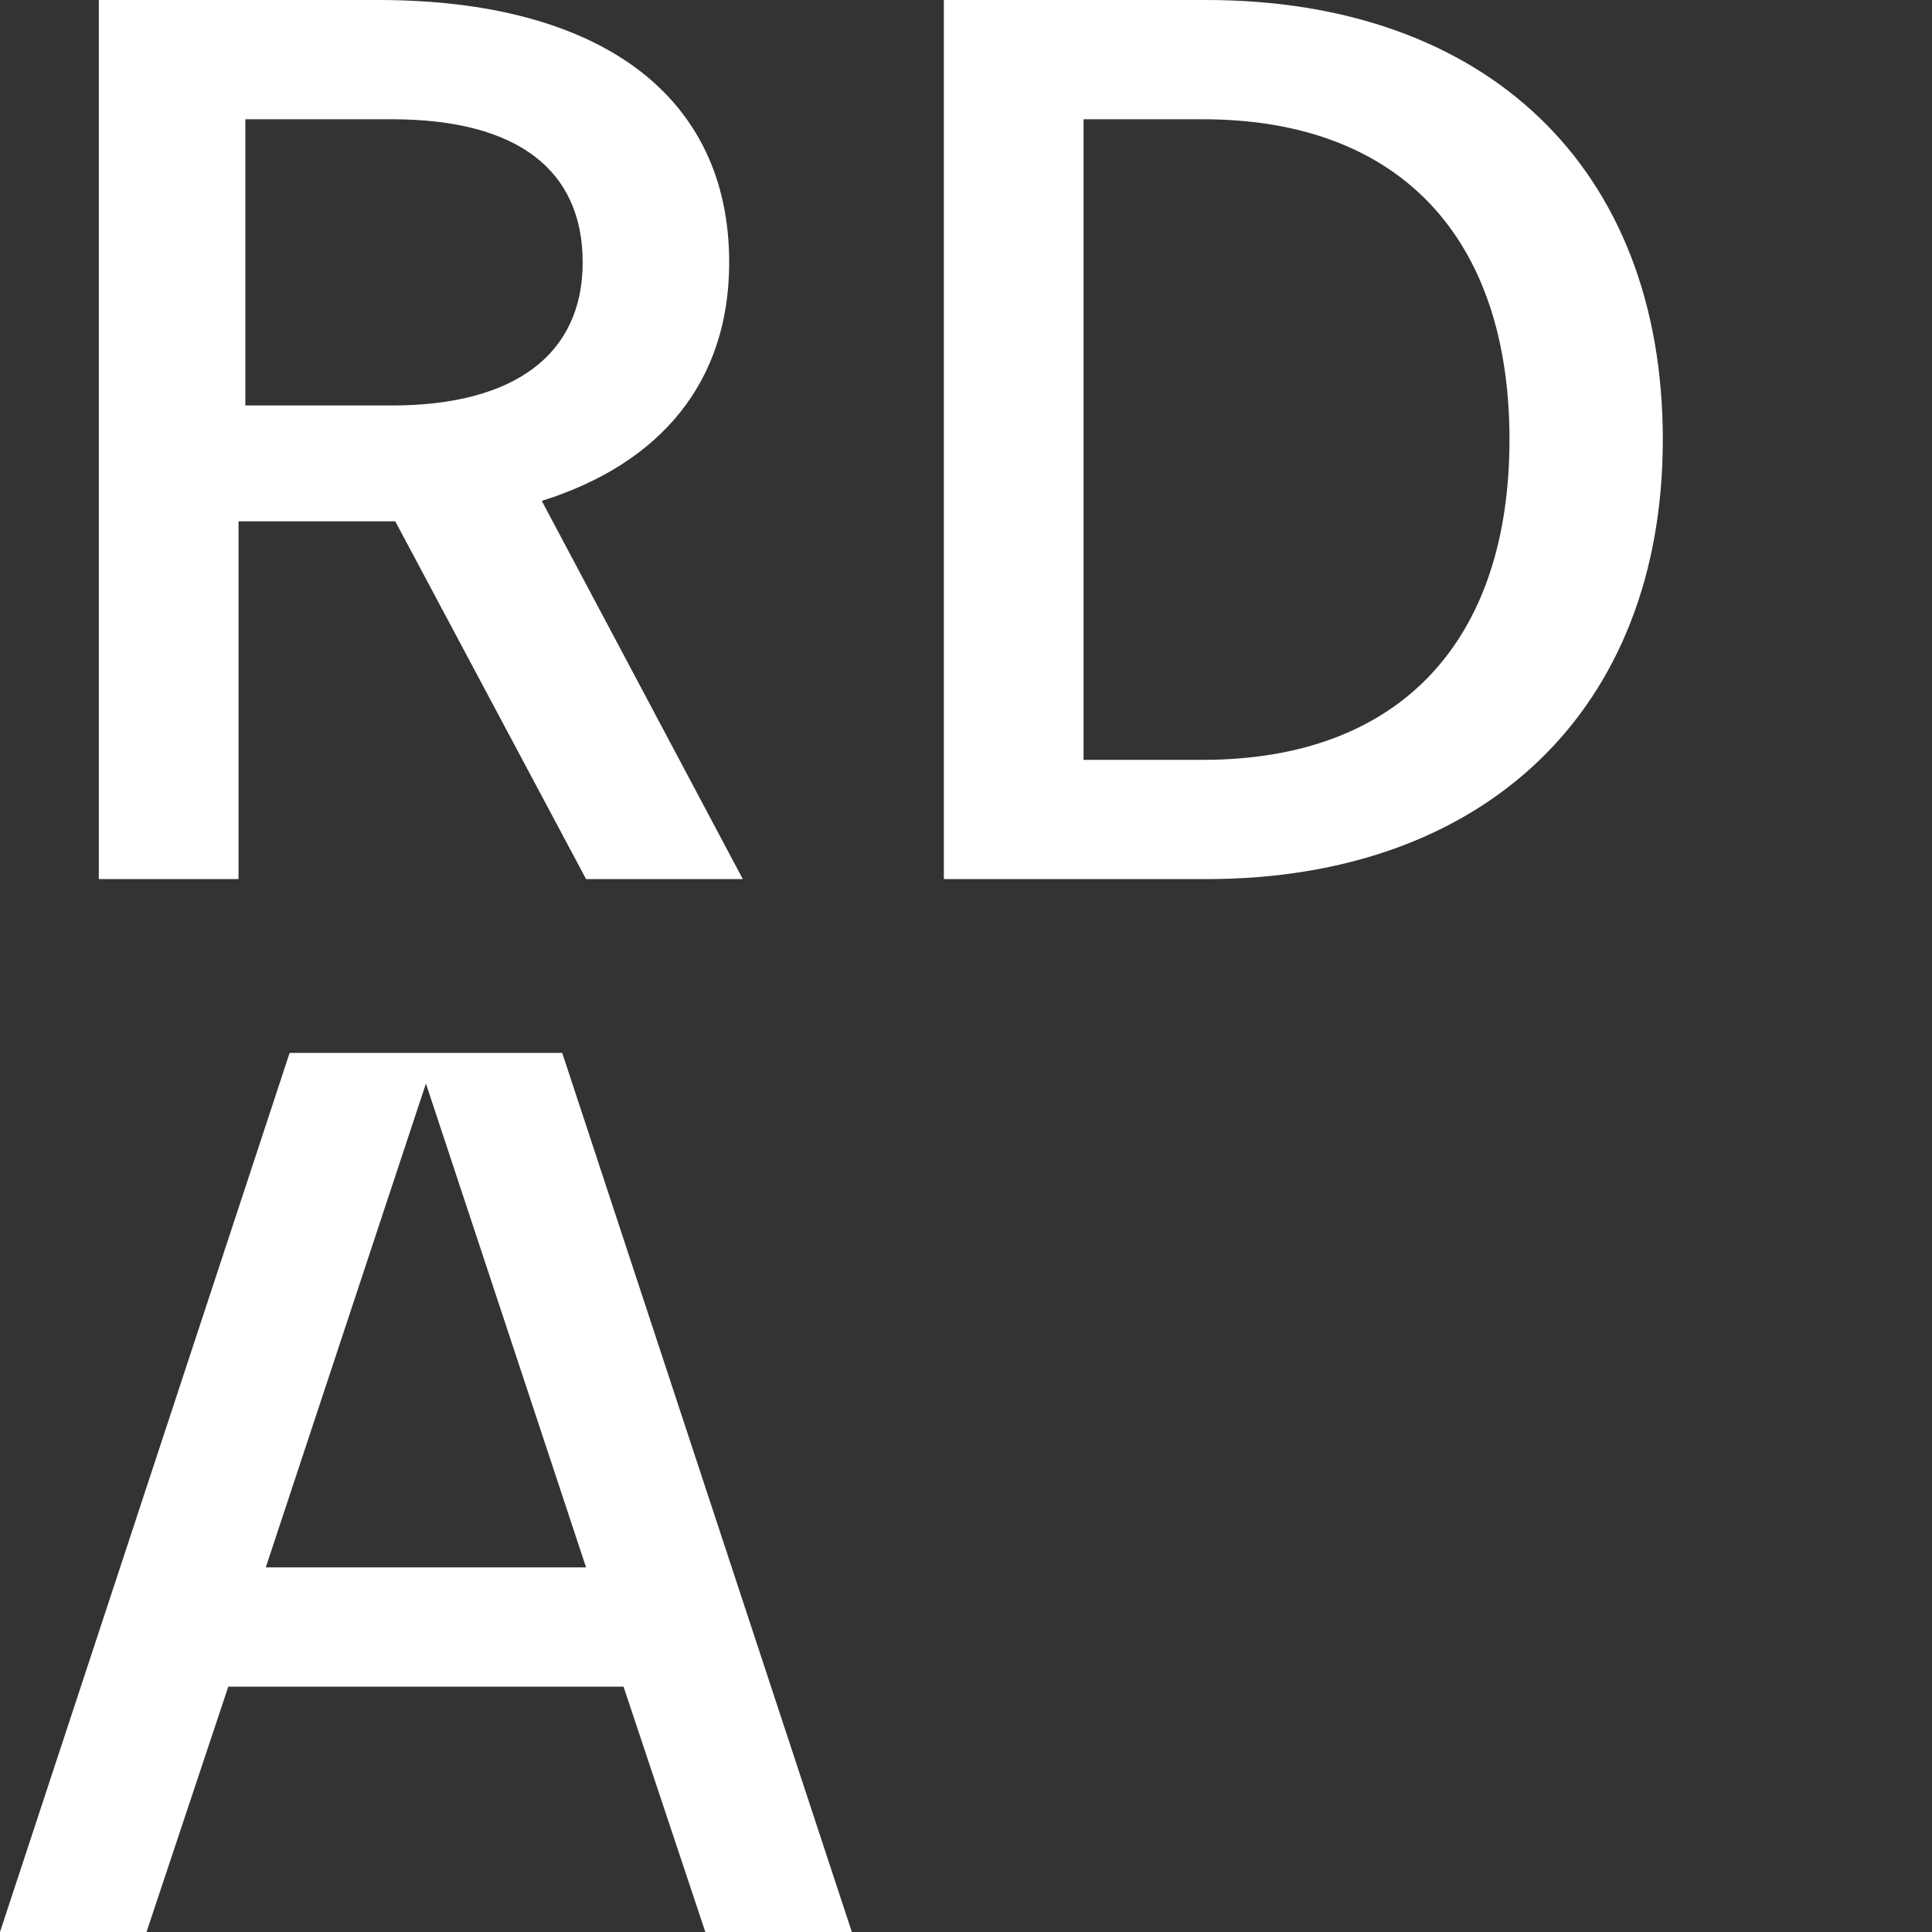
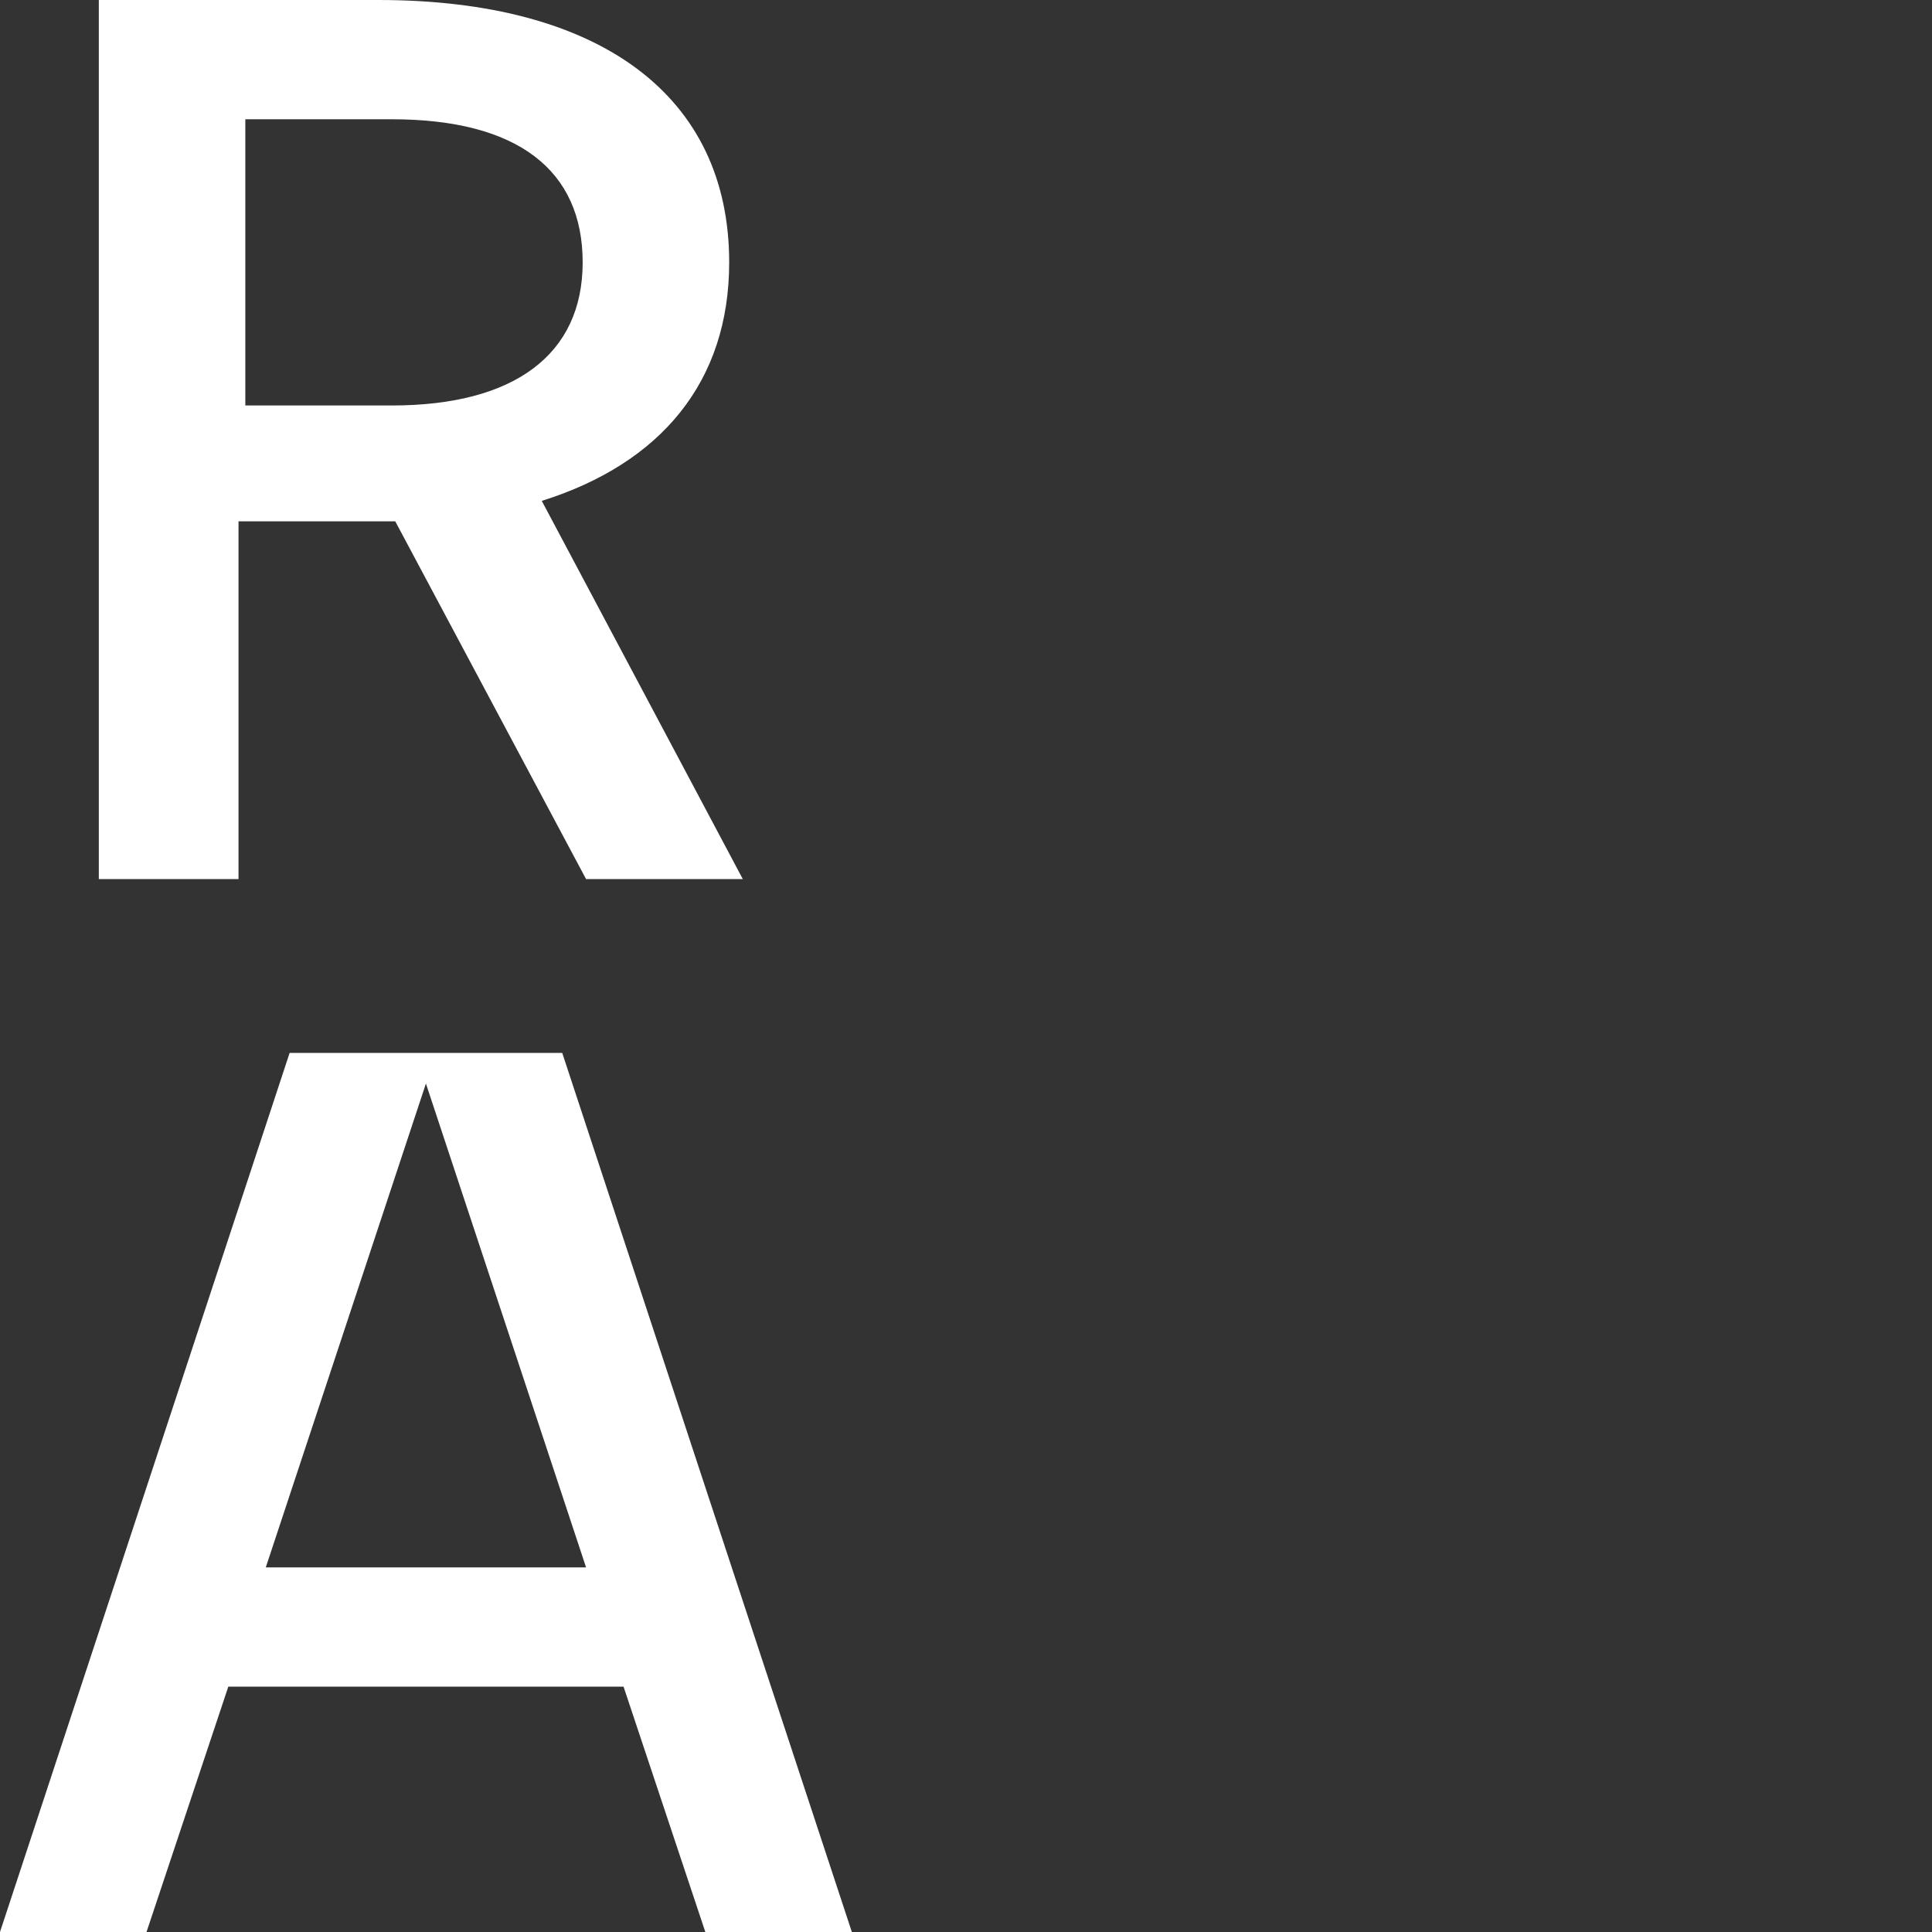
<svg xmlns="http://www.w3.org/2000/svg" version="1.1" id="Ebene_1" x="0px" y="0px" viewBox="0 0 56.7 56.7" style="enable-background:new 0 0 56.7 56.7;" xml:space="preserve">
  <rect x="0" y="0" width="56.7" height="56.7" fill="#333333" stroke="none" />
  <style type="text/css">
	.st0{fill:#FFFFFF;}
</style>
  <g>
    <path class="st0" d="M7.2,3.5v8.4h4.3c3.6,0,5.6-1.5,5.6-4.2s-1.9-4.2-5.6-4.2H7.2z M2.9,0h8.2c6.5,0,10.3,2.8,10.3,7.7   c0,3.5-2,5.9-5.5,7l5.9,11.1h-4.6l-5.6-10.5H11H7v10.5H2.9V0z" />
-     <path class="st0" d="M31.8,3.5v18.8h3.5c5.8,0,9-3.5,9-9.4s-3.2-9.4-9-9.4H31.8z M27.6,0h7.8c8.2,0,13.4,4.9,13.4,12.9   c0,7.9-5.2,12.9-13.4,12.9h-7.7V0H27.6z" />
    <path class="st0" d="M12.5,31.8L17.2,46H7.8L12.5,31.8z M8.5,30.9L0,56.7h4.3l2.4-7.2h11.6l2.4,7.2H25l-8.5-25.8   C16.5,30.9,8.5,30.9,8.5,30.9z" />
  </g>
</svg>